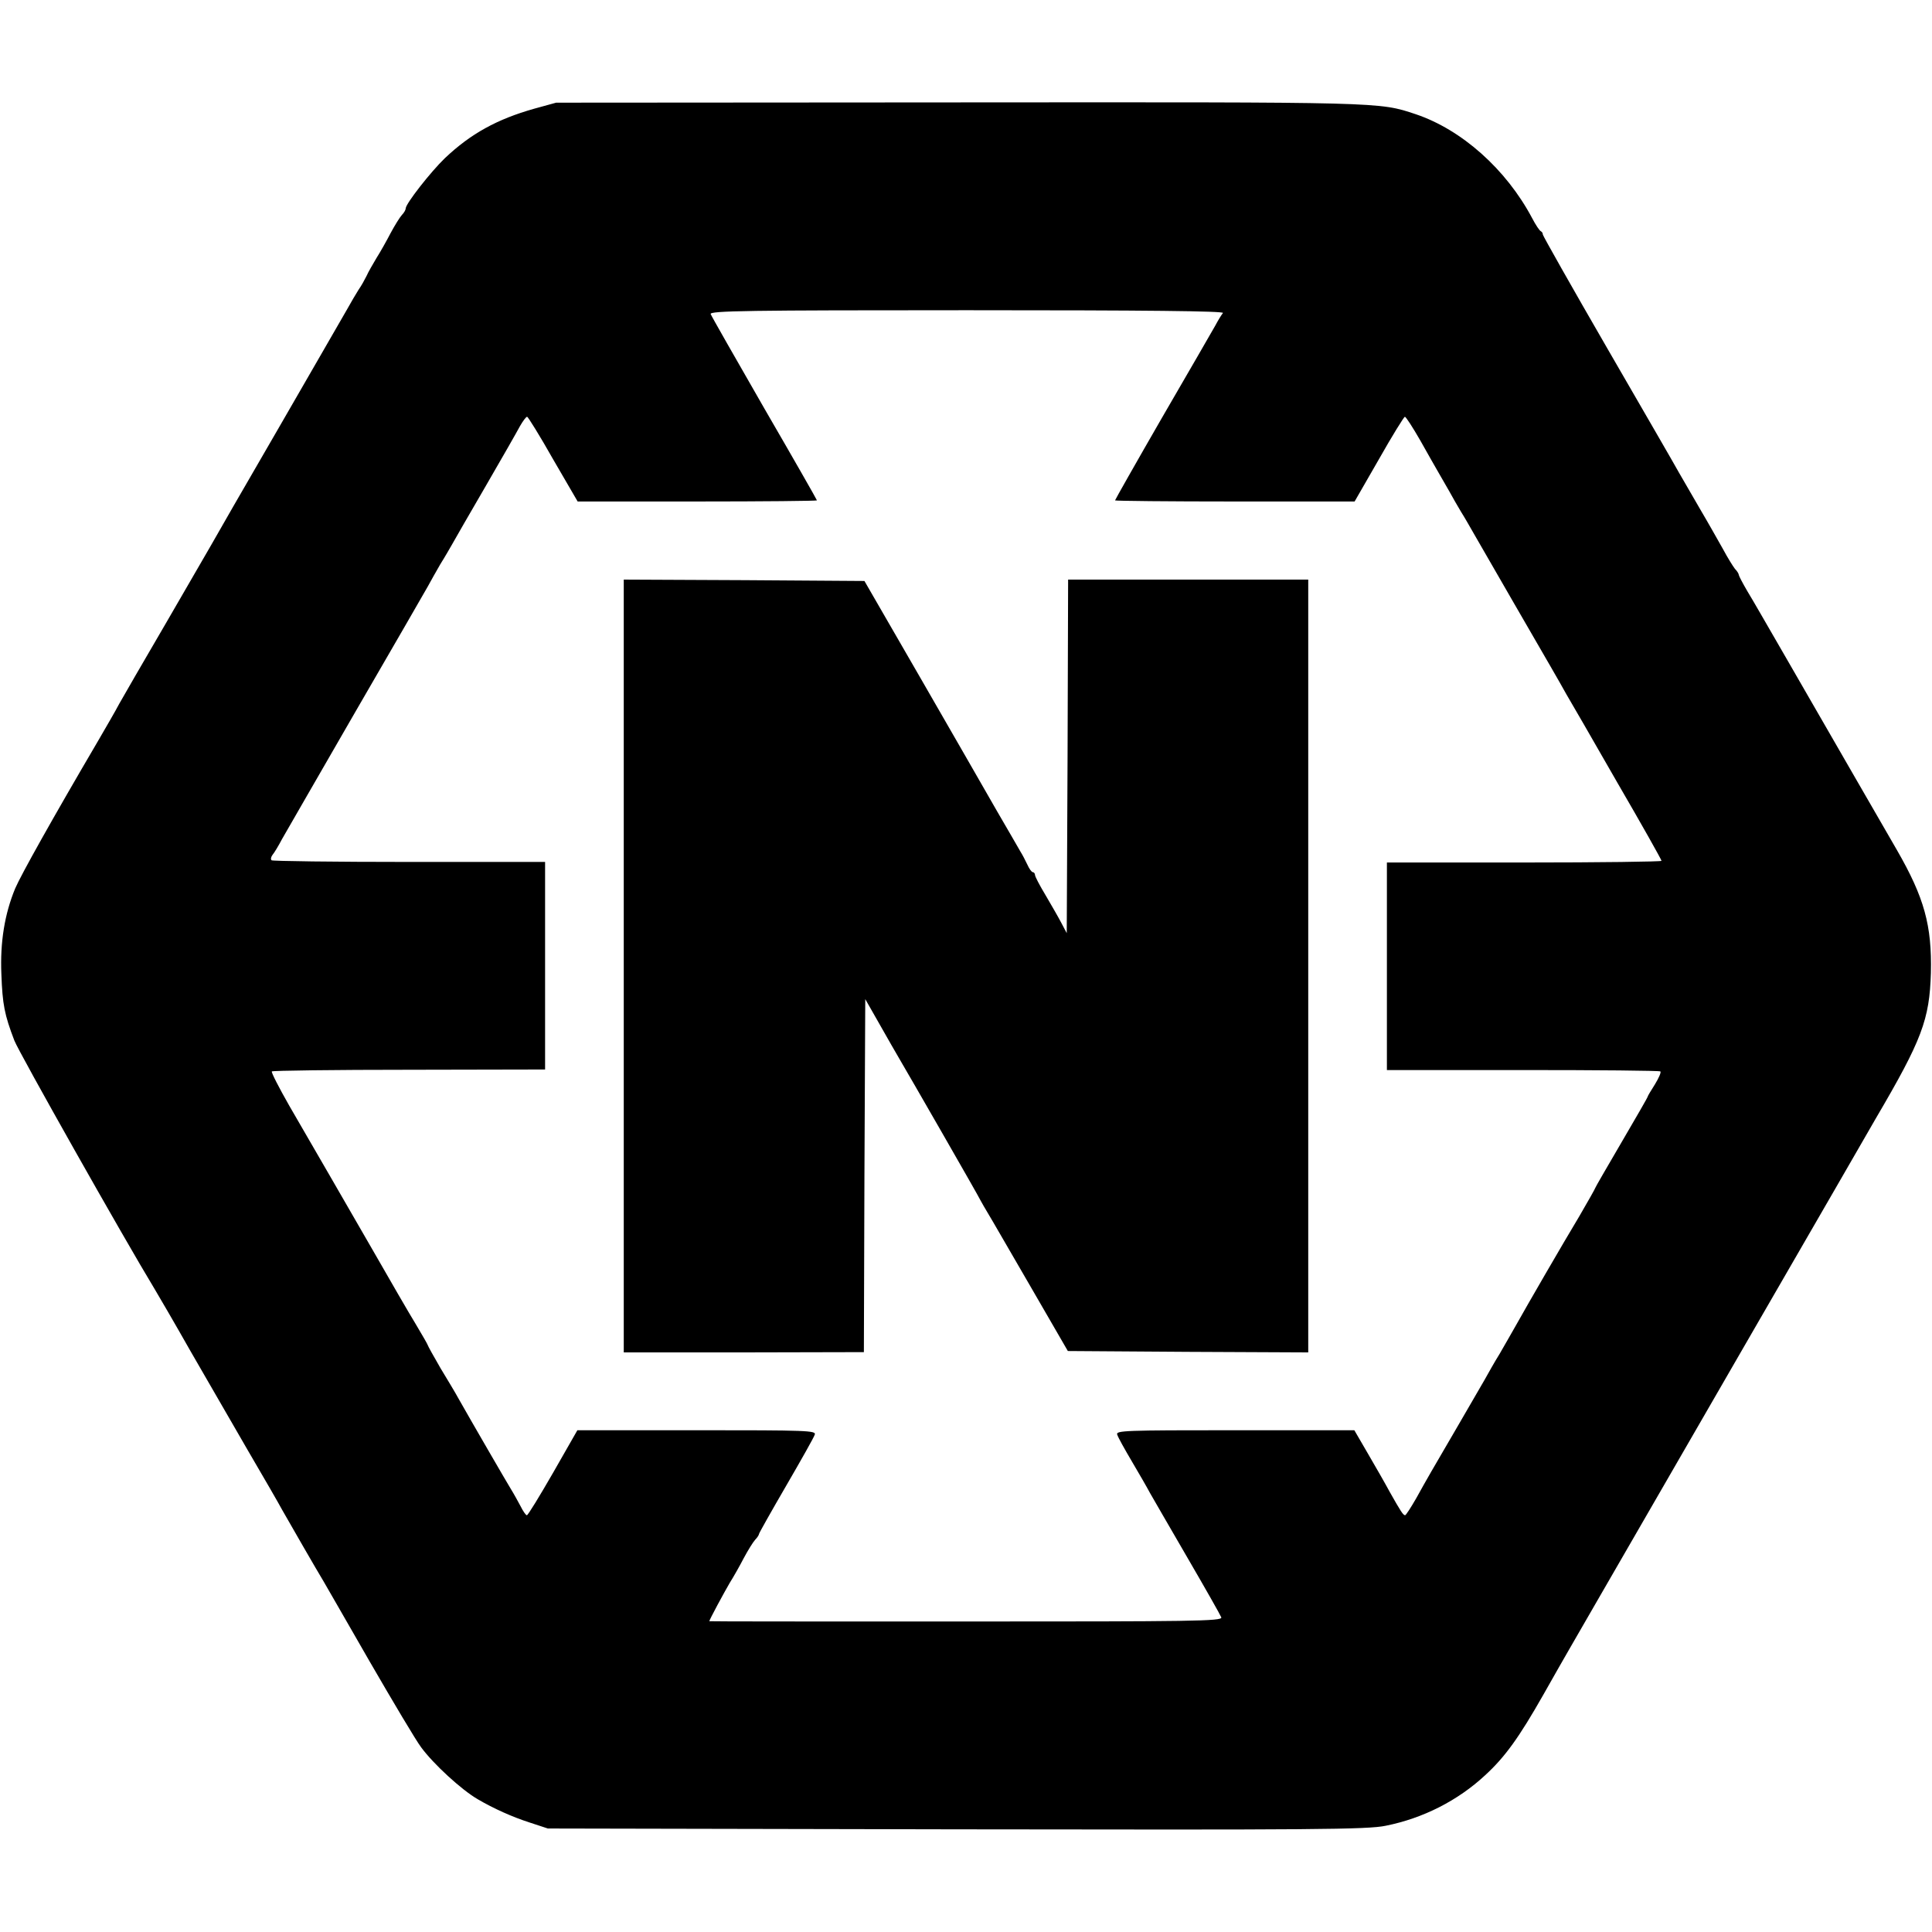
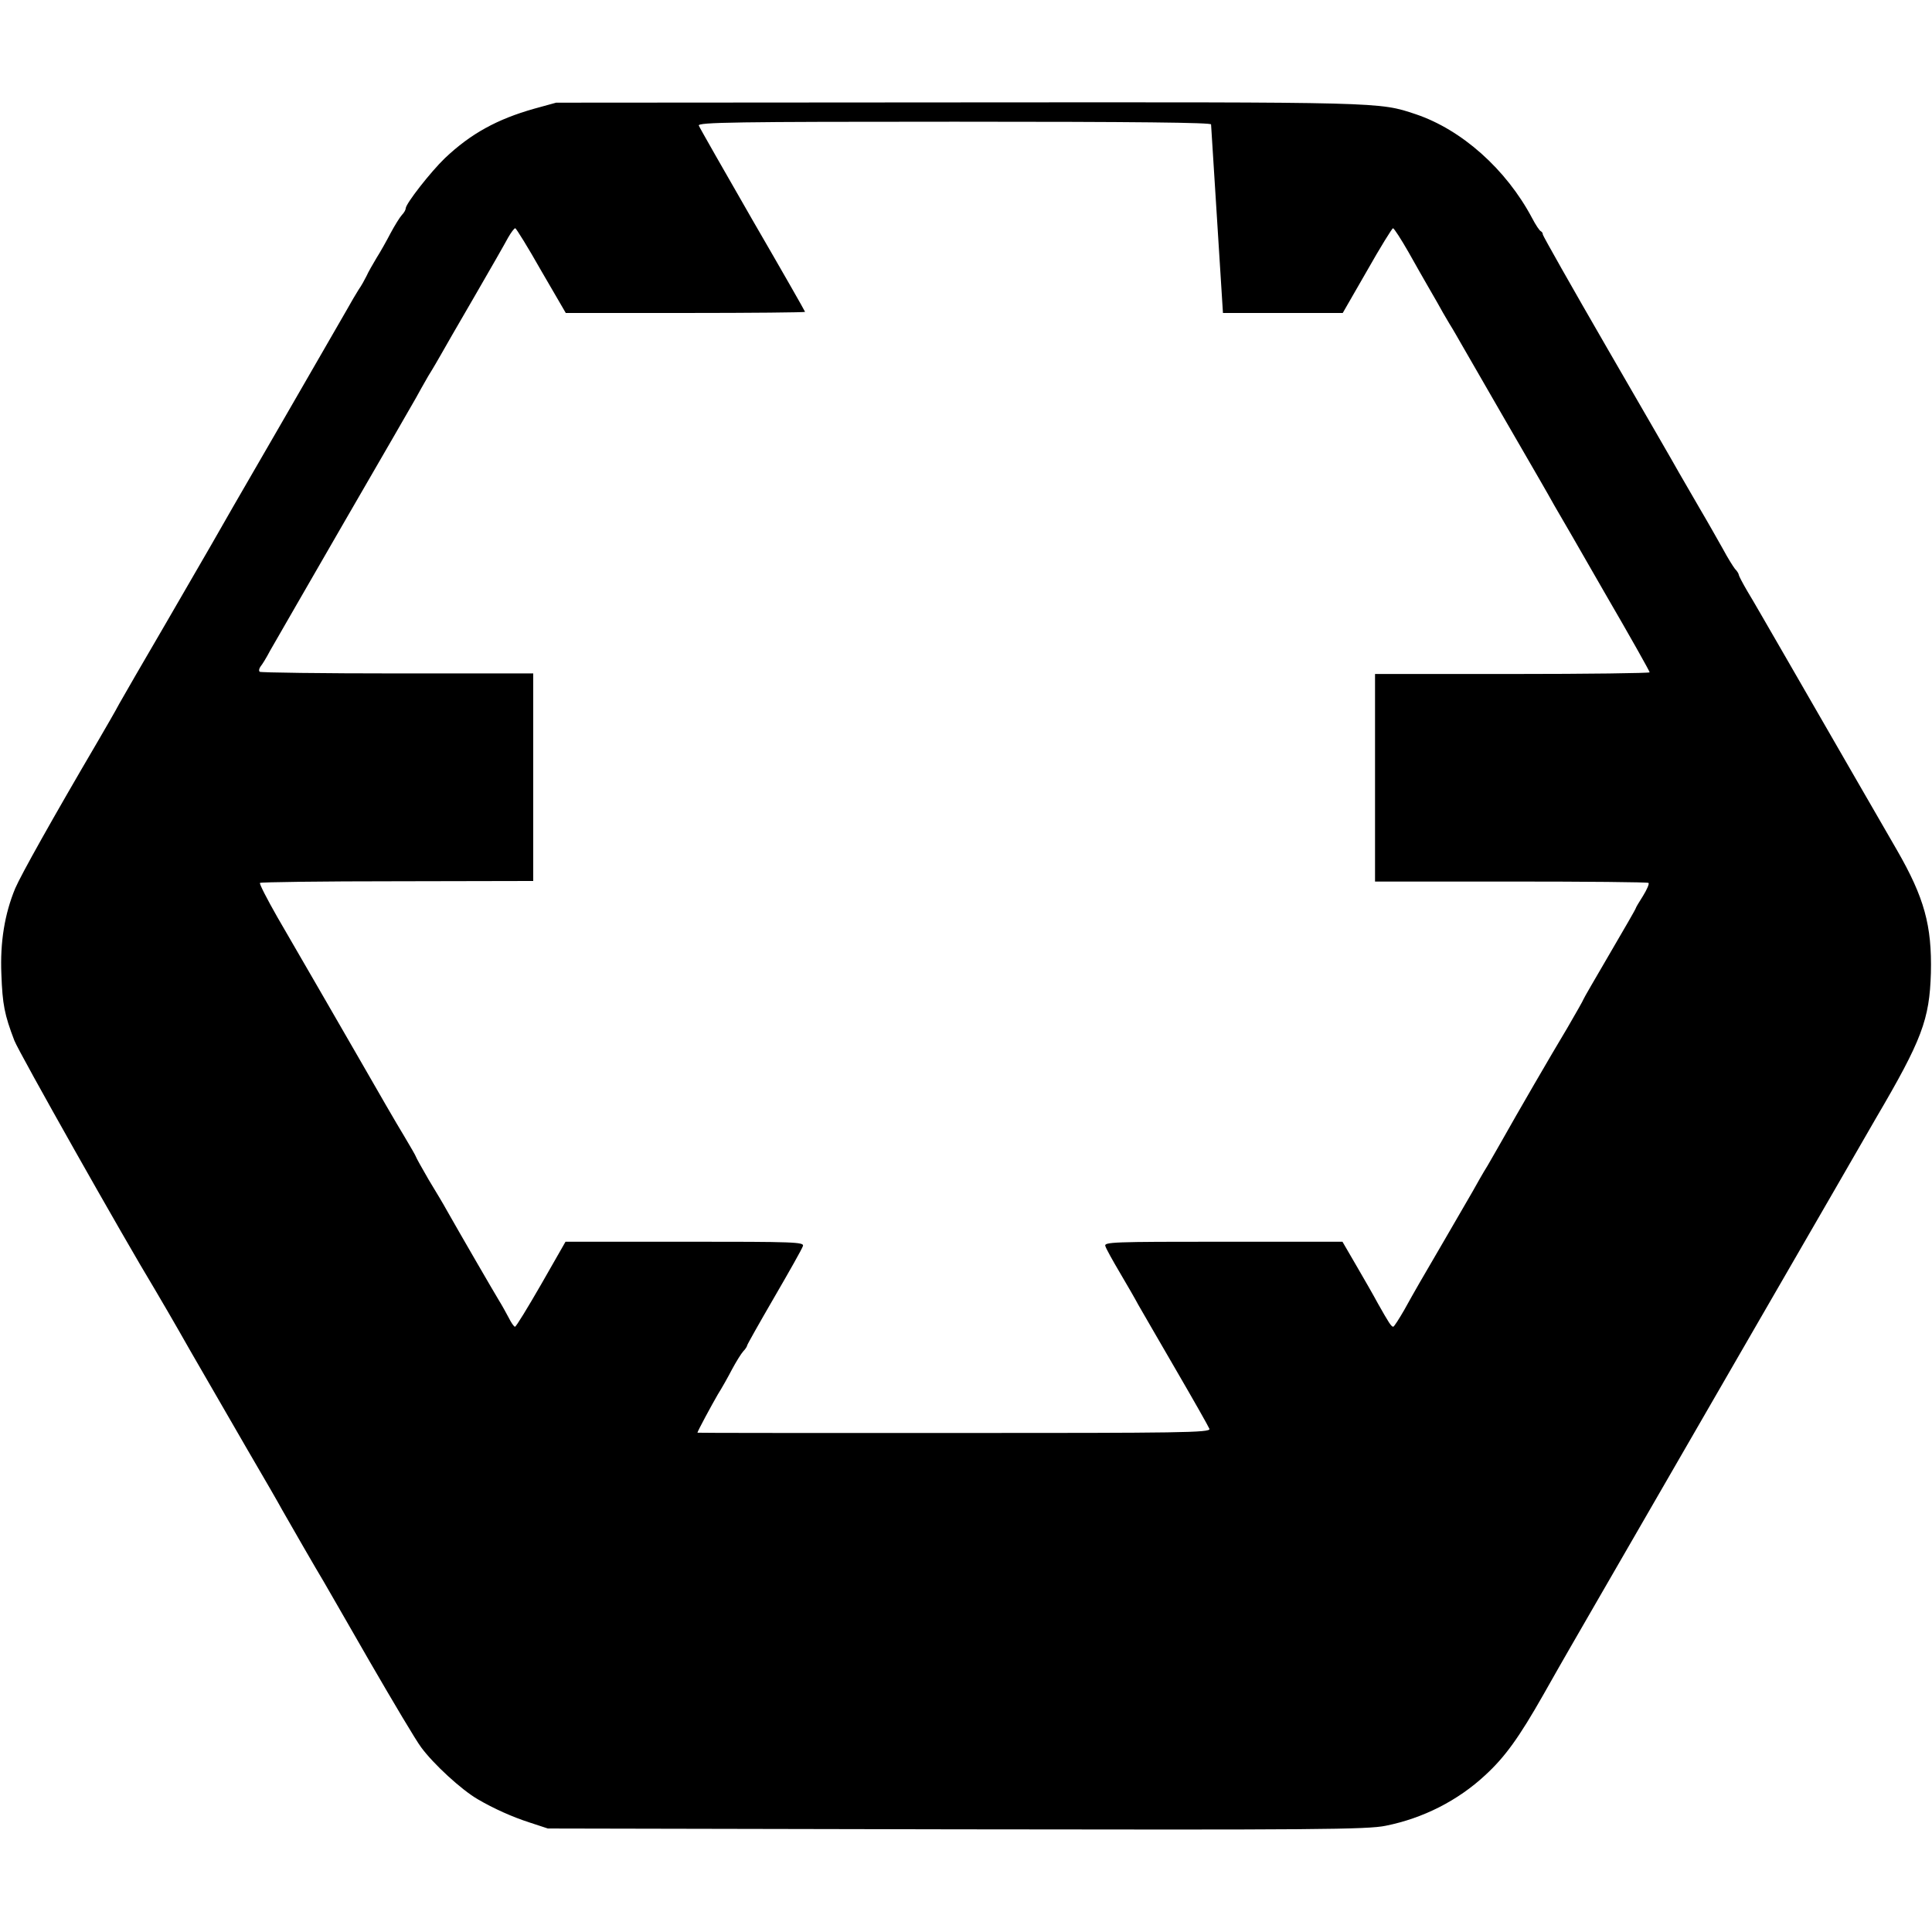
<svg xmlns="http://www.w3.org/2000/svg" version="1.0" width="933.333" height="933.333" viewBox="0 0 700 700">
-   <path d="M193.5 39.4c-13.4 3.8-22.9 9-32.3 17.9-5.1 4.9-14.2 16.5-14.2 18.2 0 .5-.6 1.6-1.4 2.4-.8.9-2.6 3.8-4.1 6.6-1.4 2.7-3.7 6.8-5.1 9-1.3 2.2-3 5.1-3.6 6.5-.7 1.4-1.9 3.6-2.9 5-.9 1.4-2.7 4.5-4.1 7-1.4 2.5-12.6 21.8-24.8 43-12.3 21.2-23.3 40.3-24.5 42.5-1.3 2.2-8.7 15-16.5 28.5-7.9 13.5-15.4 26.5-16.8 29-1.3 2.5-4.8 8.5-7.7 13.5C19 296.6 7.6 317 5.5 321.9 1.7 331.1 0 341.3.5 353c.4 10.9 1.1 14.6 4.7 24 1.7 4.4 39.7 71.7 50.8 90 1.5 2.5 7.4 12.6 13 22.5 5.7 9.9 15.1 26.1 20.8 36 5.8 9.9 11.4 19.6 12.4 21.5 2.6 4.6 12.8 22.3 15 25.9.9 1.6 8.5 14.7 16.8 29.2 8.4 14.5 16.7 28.5 18.6 31 4.4 6 14.6 15.4 20.5 18.8 5.8 3.4 12.5 6.4 18.7 8.4l6.7 2.2 148 .3c129.3.2 149 .1 155.6-1.3 13.5-2.7 26.1-9.1 36-18.3 7.2-6.6 12.3-13.7 21.1-29.2 9.1-16.1 9.5-16.6 19.5-34 4.9-8.5 29.2-50.6 54-93.5s45.9-79.4 46.9-81.2c16.8-28.6 19.5-35.9 20-52.8.4-17.2-2.4-27.3-12.3-44.5-1.1-1.9-8-13.9-15.3-26.5-7.3-12.7-18.3-31.8-24.5-42.5-6.2-10.7-12.6-21.9-14.4-24.8-1.7-2.9-3.1-5.6-3.1-5.9 0-.4-.6-1.4-1.4-2.2-.7-.9-2.7-4.1-4.3-7.1-1.7-3-5.4-9.6-8.3-14.5-2.9-5-6.3-10.9-7.7-13.3-1.3-2.4-13-22.6-25.9-44.9C569.5 104 559 85.4 559 85c0-.5-.3-1-.7-1.2-.5-.2-1.9-2.3-3.2-4.8-9.4-17.7-25.5-32-42.1-37.6-13.5-4.5-11.5-4.4-164.9-4.3l-146.6.1-8 2.2zm249.6 74c-.5.6-1.8 2.7-2.8 4.6-1.1 1.9-9.7 16.9-19.2 33.2-9.4 16.3-17.1 29.9-17.1 30.1 0 .2 19.5.4 43.4.4h43.4l8.8-15.3c4.8-8.5 9.1-15.4 9.4-15.4.4 0 2.9 3.9 5.6 8.6 2.7 4.8 5.7 10.1 6.7 11.8 1 1.7 2.7 4.7 3.8 6.6 1 1.9 3 5.3 4.3 7.5 1.4 2.2 3.3 5.6 4.4 7.5 1.1 1.9 7.7 13.4 14.7 25.5 13.7 23.7 15.6 26.9 19 33 1.3 2.2 9.6 16.5 18.4 31.9 8.9 15.3 16.1 28.1 16.1 28.5 0 .3-22.4.6-49.7.6h-49.8v75.2h49.3c27 0 49.5.2 49.8.5.3.4-.6 2.4-2 4.7-1.4 2.2-2.6 4.2-2.6 4.4 0 .3-4.3 7.7-9.5 16.6-5.2 8.9-9.5 16.3-9.5 16.5 0 .2-2.6 4.8-5.8 10.3-5.9 9.8-18.7 31.9-23.4 40.3-1.4 2.5-3.9 6.8-5.5 9.6-1.7 2.7-4.1 7-5.5 9.5-1.4 2.4-5.8 10-9.8 16.9-9.4 16.1-10.8 18.5-14.9 25.9-1.9 3.3-3.7 6.1-4 6.1-.7 0-1.6-1.4-5.6-8.5-1.5-2.8-5-8.9-7.8-13.7l-5-8.6h-43.3c-39.9 0-43.2.1-42.6 1.6.3 1 2.7 5.3 5.3 9.7 2.6 4.4 5.6 9.6 6.6 11.5 1.1 1.9 7.2 12.5 13.6 23.5 6.4 11 11.9 20.7 12.2 21.5.5 1.4-10.6 1.5-92.5 1.5-51.1 0-93 0-93-.1 0-.5 5.3-10.3 7.4-13.9 1.4-2.2 3.7-6.3 5.1-9 1.5-2.8 3.3-5.7 4.1-6.6.8-.8 1.4-1.8 1.4-2.1 0-.3 4.4-8.1 9.8-17.4 5.4-9.3 10.1-17.6 10.4-18.6.6-1.5-2.8-1.6-42.7-1.6h-43.3l-8.8 15.4c-4.9 8.5-9.1 15.4-9.5 15.4-.4 0-1.4-1.5-2.3-3.3-.9-1.7-2.5-4.6-3.5-6.2-1.6-2.6-14.3-24.5-19.1-33-.9-1.7-3.8-6.5-6.4-10.8-2.5-4.3-4.6-8.1-4.6-8.3 0-.2-2-3.7-4.4-7.7-2.4-3.9-9.5-16.2-15.8-27.2-11.9-20.6-18.1-31.4-30-51.9-3.7-6.5-6.6-12.1-6.3-12.4.2-.3 22.6-.6 49.7-.6l49.3-.1v-75.2h-49.2c-27.1 0-49.6-.3-49.9-.6-.4-.4-.2-1.2.3-1.9.6-.7 2.2-3.3 3.5-5.8 1.4-2.5 13.5-23.4 26.8-46.5 13.4-23.1 25.1-43.4 26-45 .9-1.7 2.9-5.2 4.5-8 1.7-2.7 3.7-6.2 4.5-7.6.8-1.5 6.2-10.8 12-20.8s11.4-19.8 12.4-21.7c1.1-1.9 2.2-3.4 2.6-3.4.3 0 4.6 6.9 9.4 15.4l8.9 15.3h43.4c23.8 0 43.3-.2 43.3-.4s-8.5-15.1-19-33.2c-10.4-18.1-19.2-33.5-19.5-34.3-.5-1.2 13.6-1.4 92.9-1.4 65.2 0 93.3.3 92.7 1z" />
-   <path d="M226 350v140h43.5l43.5-.1.2-63.9.3-64 5.3 9.3c2.8 5 5.9 10.3 6.7 11.7 3.6 6.1 29.2 50.6 29.8 52 .4.8 1.6 2.8 2.6 4.5 1 1.6 7.9 13.6 15.4 26.5l13.6 23.5 43.5.3 43.6.2V210h-87l-.2 64-.3 64.1-2-3.8c-1.1-2.1-3.7-6.6-5.7-10-2.1-3.5-3.8-6.7-3.8-7.3 0-.5-.4-1-.8-1s-1.3-1.2-2-2.8c-.7-1.5-1.8-3.6-2.5-4.7-.6-1.1-4.4-7.6-8.4-14.5-3.9-6.9-16.4-28.5-27.6-48l-20.5-35.5-43.6-.3-43.6-.2v140z" />
+   <path d="M193.5 39.4c-13.4 3.8-22.9 9-32.3 17.9-5.1 4.9-14.2 16.5-14.2 18.2 0 .5-.6 1.6-1.4 2.4-.8.9-2.6 3.8-4.1 6.6-1.4 2.7-3.7 6.8-5.1 9-1.3 2.2-3 5.1-3.6 6.5-.7 1.4-1.9 3.6-2.9 5-.9 1.4-2.7 4.5-4.1 7-1.4 2.5-12.6 21.8-24.8 43-12.3 21.2-23.3 40.3-24.5 42.5-1.3 2.2-8.7 15-16.5 28.5-7.9 13.5-15.4 26.5-16.8 29-1.3 2.5-4.8 8.5-7.7 13.5C19 296.6 7.6 317 5.5 321.9 1.7 331.1 0 341.3.5 353c.4 10.9 1.1 14.6 4.7 24 1.7 4.4 39.7 71.7 50.8 90 1.5 2.5 7.4 12.6 13 22.5 5.7 9.9 15.1 26.1 20.8 36 5.8 9.9 11.4 19.6 12.4 21.5 2.6 4.6 12.8 22.3 15 25.9.9 1.6 8.5 14.7 16.8 29.2 8.4 14.5 16.7 28.5 18.6 31 4.4 6 14.6 15.4 20.5 18.8 5.8 3.4 12.5 6.4 18.7 8.4l6.7 2.2 148 .3c129.3.2 149 .1 155.6-1.3 13.5-2.7 26.1-9.1 36-18.3 7.2-6.6 12.3-13.7 21.1-29.2 9.1-16.1 9.5-16.6 19.5-34 4.9-8.5 29.2-50.6 54-93.5s45.9-79.4 46.9-81.2c16.8-28.6 19.5-35.9 20-52.8.4-17.2-2.4-27.3-12.3-44.5-1.1-1.9-8-13.9-15.3-26.5-7.3-12.7-18.3-31.8-24.5-42.5-6.2-10.7-12.6-21.9-14.4-24.8-1.7-2.9-3.1-5.6-3.1-5.9 0-.4-.6-1.4-1.4-2.2-.7-.9-2.7-4.1-4.3-7.1-1.7-3-5.4-9.6-8.3-14.5-2.9-5-6.3-10.9-7.7-13.3-1.3-2.4-13-22.6-25.9-44.9C569.5 104 559 85.4 559 85c0-.5-.3-1-.7-1.2-.5-.2-1.9-2.3-3.2-4.8-9.4-17.7-25.5-32-42.1-37.6-13.5-4.5-11.5-4.4-164.9-4.3l-146.6.1-8 2.2zm249.6 74h43.4l8.8-15.3c4.8-8.5 9.1-15.4 9.4-15.4.4 0 2.9 3.9 5.6 8.6 2.7 4.8 5.7 10.1 6.7 11.8 1 1.7 2.7 4.7 3.8 6.6 1 1.9 3 5.3 4.3 7.5 1.4 2.2 3.3 5.6 4.4 7.5 1.1 1.9 7.7 13.4 14.7 25.5 13.7 23.7 15.6 26.9 19 33 1.3 2.2 9.6 16.5 18.4 31.9 8.9 15.3 16.1 28.1 16.1 28.5 0 .3-22.4.6-49.7.6h-49.8v75.2h49.3c27 0 49.5.2 49.8.5.3.4-.6 2.4-2 4.7-1.4 2.2-2.6 4.2-2.6 4.4 0 .3-4.3 7.7-9.5 16.6-5.2 8.9-9.5 16.3-9.5 16.5 0 .2-2.6 4.8-5.8 10.3-5.9 9.8-18.7 31.9-23.4 40.3-1.4 2.5-3.9 6.8-5.5 9.6-1.7 2.7-4.1 7-5.5 9.5-1.4 2.4-5.8 10-9.8 16.9-9.4 16.1-10.8 18.5-14.9 25.9-1.9 3.3-3.7 6.1-4 6.1-.7 0-1.6-1.4-5.6-8.5-1.5-2.8-5-8.9-7.8-13.7l-5-8.6h-43.3c-39.9 0-43.2.1-42.6 1.6.3 1 2.7 5.3 5.3 9.7 2.6 4.4 5.6 9.6 6.6 11.5 1.1 1.9 7.2 12.5 13.6 23.5 6.4 11 11.9 20.7 12.2 21.5.5 1.4-10.6 1.5-92.5 1.5-51.1 0-93 0-93-.1 0-.5 5.3-10.3 7.4-13.9 1.4-2.2 3.7-6.3 5.1-9 1.5-2.8 3.3-5.7 4.1-6.6.8-.8 1.4-1.8 1.4-2.1 0-.3 4.4-8.1 9.8-17.4 5.4-9.3 10.1-17.6 10.4-18.6.6-1.5-2.8-1.6-42.7-1.6h-43.3l-8.8 15.4c-4.9 8.5-9.1 15.4-9.5 15.4-.4 0-1.4-1.5-2.3-3.3-.9-1.7-2.5-4.6-3.5-6.2-1.6-2.6-14.3-24.5-19.1-33-.9-1.7-3.8-6.5-6.4-10.8-2.5-4.3-4.6-8.1-4.6-8.3 0-.2-2-3.7-4.4-7.7-2.4-3.9-9.5-16.2-15.8-27.2-11.9-20.6-18.1-31.4-30-51.9-3.7-6.5-6.6-12.1-6.3-12.4.2-.3 22.6-.6 49.7-.6l49.3-.1v-75.2h-49.2c-27.1 0-49.6-.3-49.9-.6-.4-.4-.2-1.2.3-1.9.6-.7 2.2-3.3 3.5-5.8 1.4-2.5 13.5-23.4 26.8-46.5 13.4-23.1 25.1-43.4 26-45 .9-1.7 2.9-5.2 4.5-8 1.7-2.7 3.7-6.2 4.5-7.6.8-1.5 6.2-10.8 12-20.8s11.4-19.8 12.4-21.7c1.1-1.9 2.2-3.4 2.6-3.4.3 0 4.6 6.9 9.4 15.4l8.9 15.3h43.4c23.8 0 43.3-.2 43.3-.4s-8.5-15.1-19-33.2c-10.4-18.1-19.2-33.5-19.5-34.3-.5-1.2 13.6-1.4 92.9-1.4 65.2 0 93.3.3 92.7 1z" />
</svg>